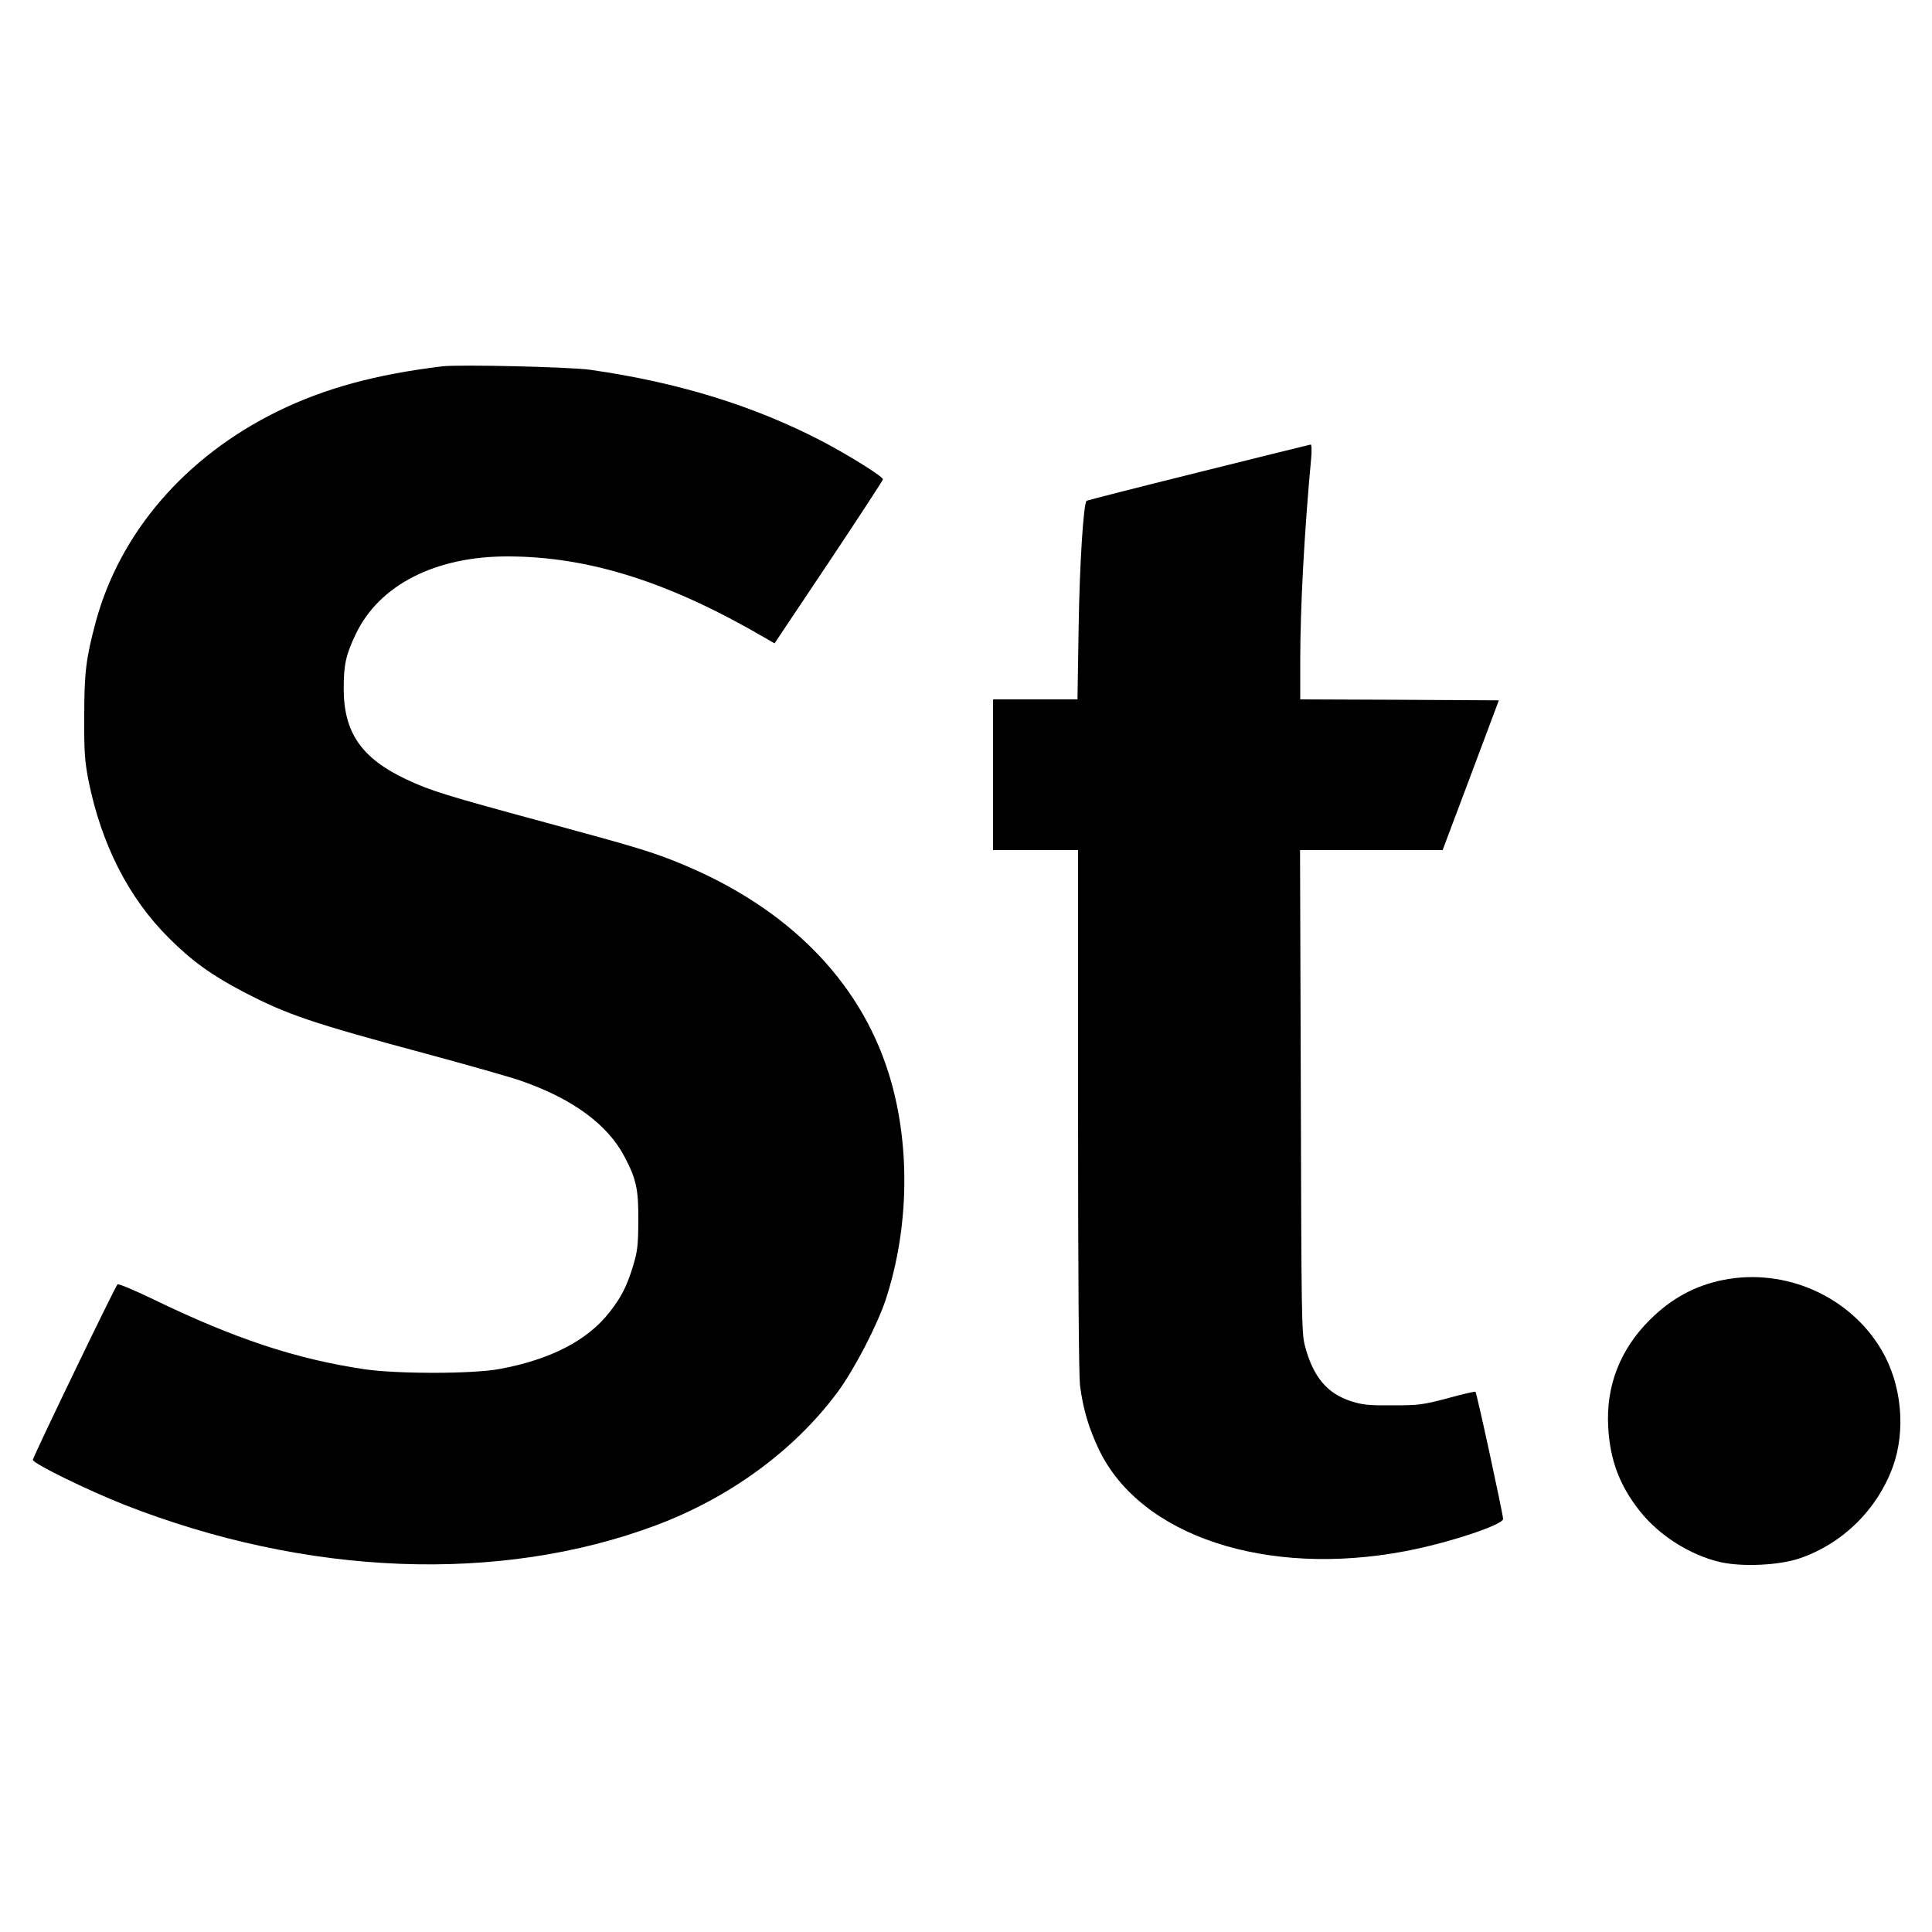
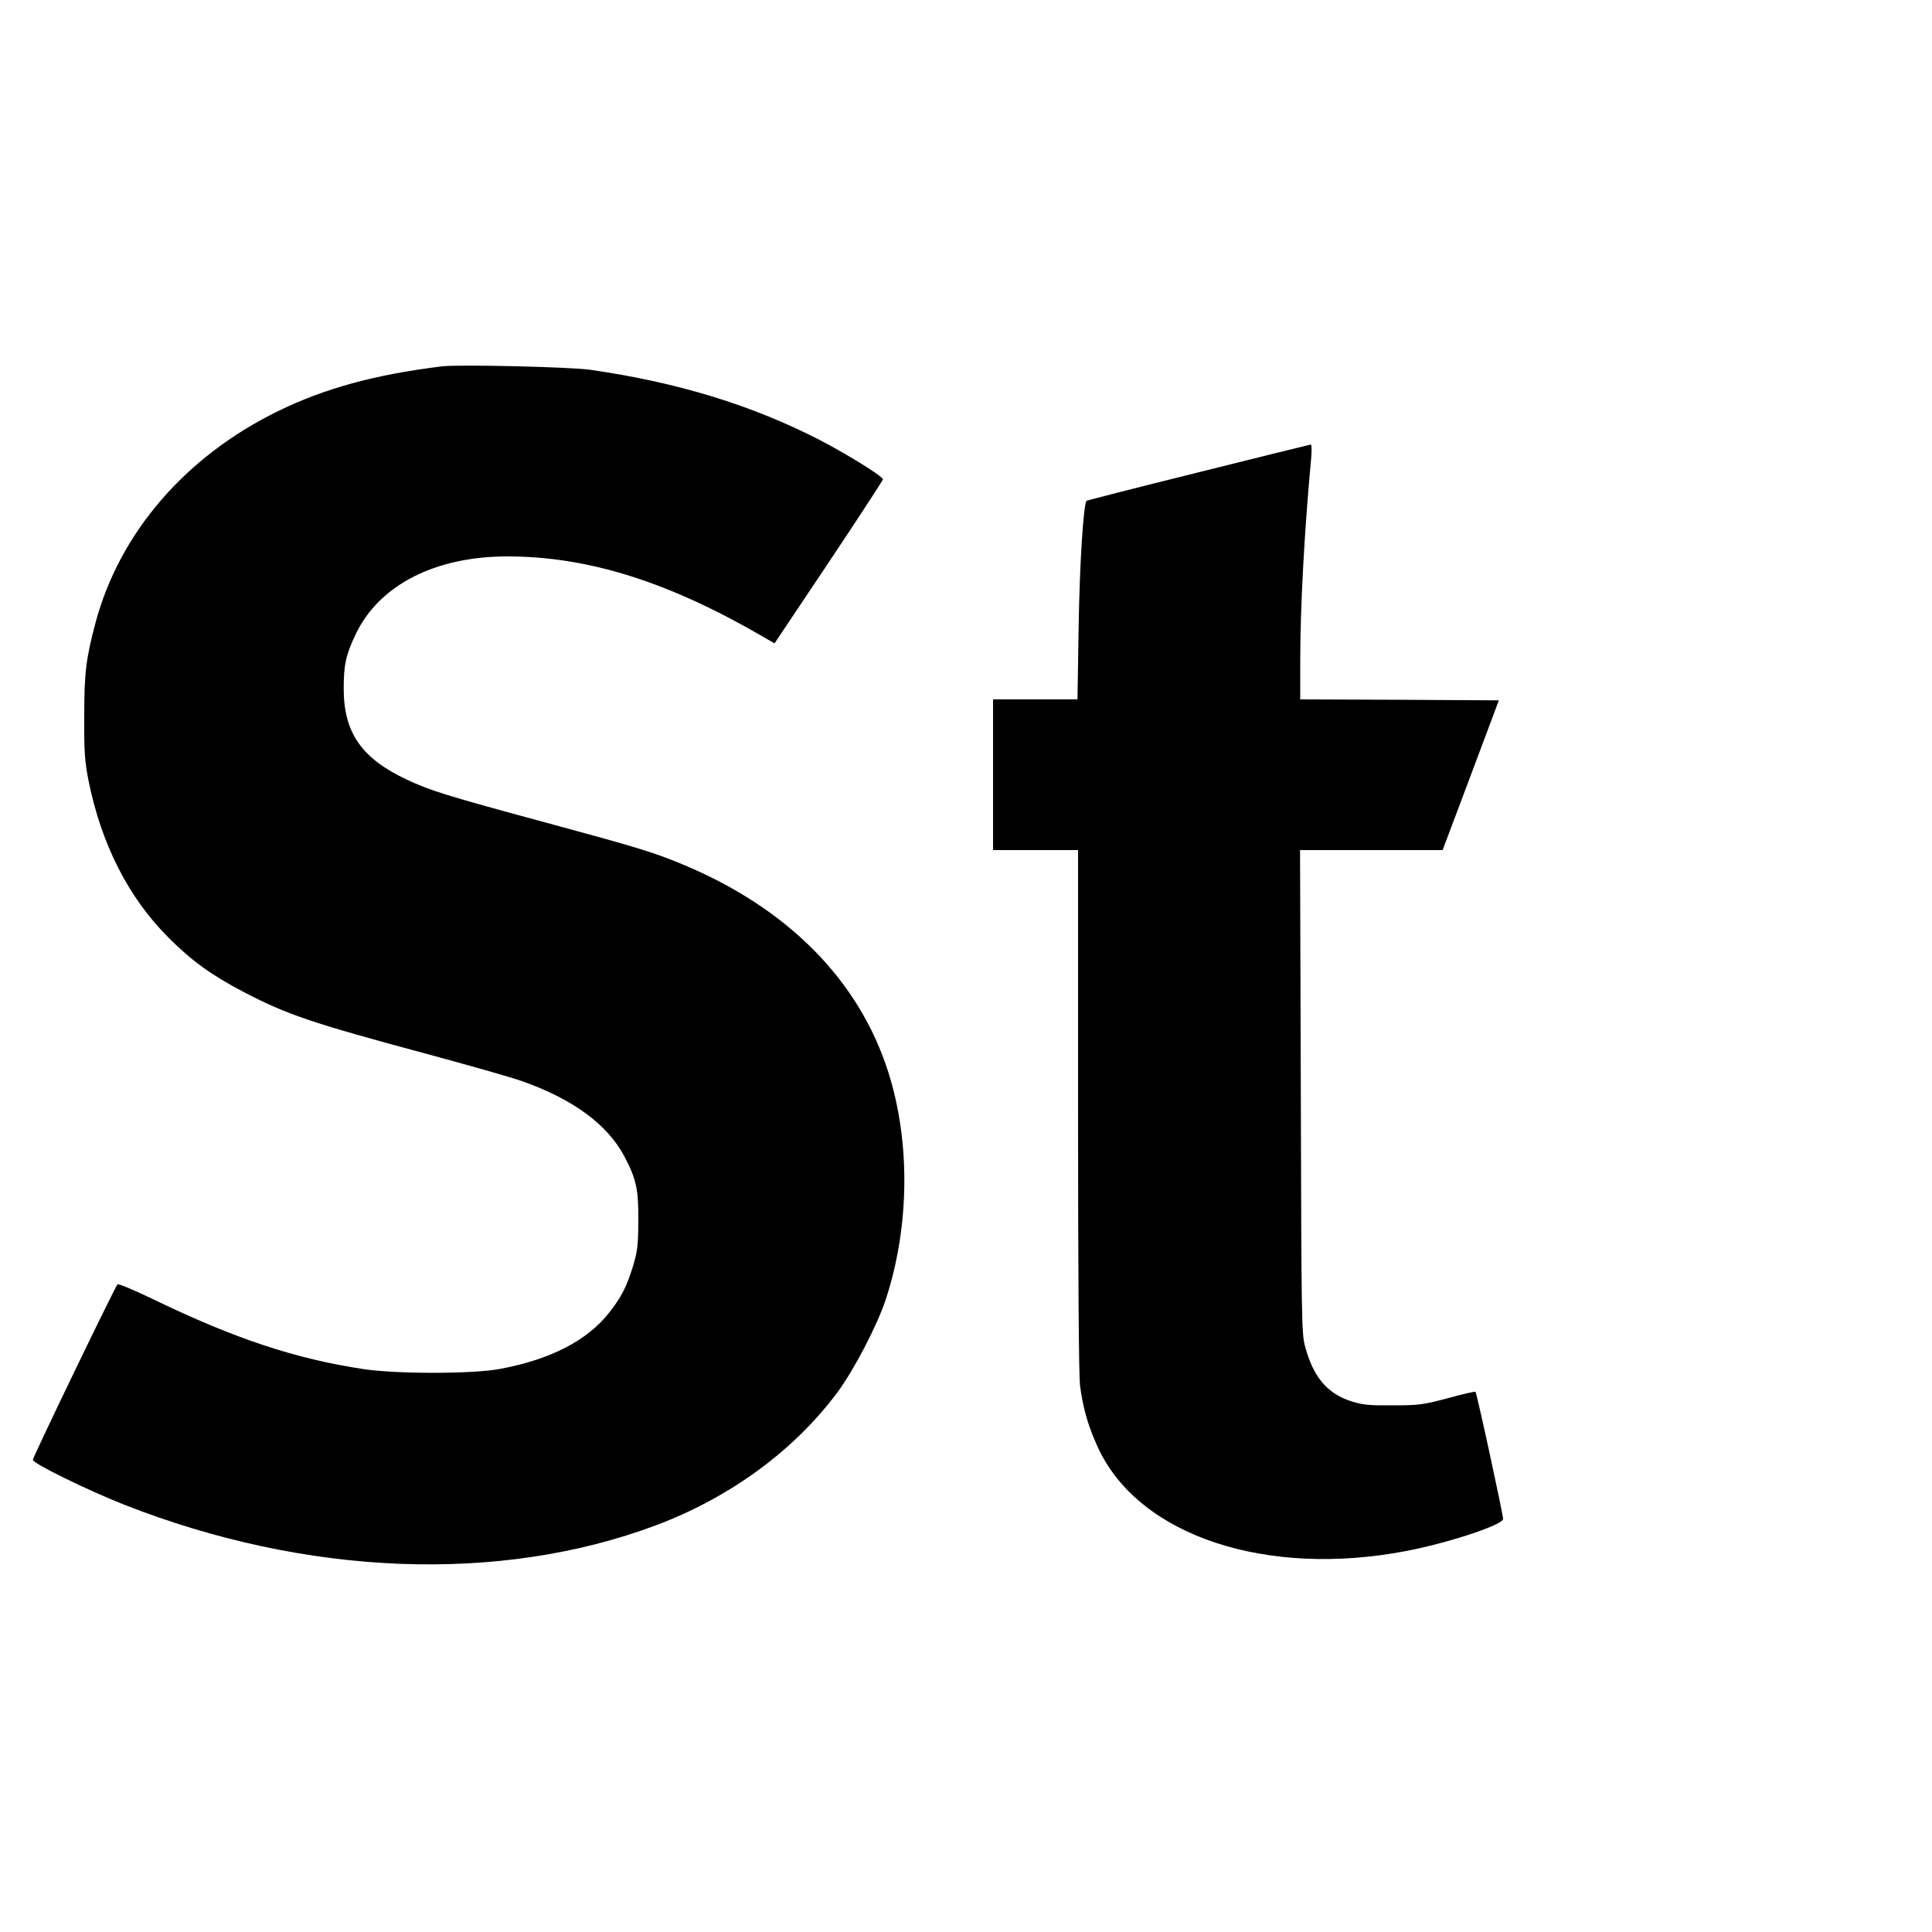
<svg xmlns="http://www.w3.org/2000/svg" version="1.0" width="1000pt" height="1000pt" viewBox="0 0 1000 1000" preserveAspectRatio="xMidYMid meet">
  <g transform="translate(0,1000) scale(0.1,-0.1)" fill="#000000" stroke="none">
    <path d="M2290 8104 c-346 -42 -611 -114 -855 -234 -476 -234 -815 -627 -940 -1091 -50 -188 -59 -260 -59 -489 -1 -185 3 -231 22 -330 67 -332 208 -608 416 -815 120 -120 222 -193 388 -280 225 -117 352 -160 943 -319 215 -58 437 -121 494 -141 266 -93 447 -226 534 -393 61 -116 72 -169 71 -332 -1 -127 -4 -156 -28 -235 -32 -104 -60 -159 -122 -238 -114 -146 -307 -245 -569 -293 -140 -26 -529 -26 -700 -1 -353 53 -669 157 -1094 363 -96 46 -178 81 -183 76 -13 -13 -438 -894 -438 -908 0 -19 285 -158 472 -232 945 -371 1943 -410 2753 -107 381 143 713 385 937 685 87 116 209 351 253 485 123 376 128 813 13 1175 -151 476 -521 850 -1065 1076 -148 62 -241 90 -703 215 -521 141 -604 167 -725 224 -234 110 -326 243 -326 471 0 123 11 174 62 281 121 255 412 404 789 403 418 -1 833 -132 1327 -420 l52 -30 281 420 c154 231 280 424 280 429 0 15 -182 128 -324 202 -351 181 -737 300 -1191 365 -106 15 -677 28 -765 18z" />
    <path d="M6202 7555 c-315 -78 -575 -145 -578 -147 -16 -17 -36 -326 -41 -655 l-6 -373 -218 0 -219 0 0 -390 0 -390 220 0 220 0 0 -1343 c0 -865 4 -1373 10 -1427 16 -124 45 -222 100 -337 216 -444 864 -658 1583 -522 218 41 507 136 507 167 0 23 -136 652 -143 658 -2 3 -67 -12 -143 -33 -129 -34 -149 -37 -284 -37 -123 -1 -156 2 -216 21 -125 40 -198 127 -240 288 -17 66 -18 147 -21 1318 l-4 1247 369 0 369 0 146 388 145 387 -514 3 -514 2 0 199 c0 275 21 669 57 1054 3 37 2 67 -3 66 -5 -1 -267 -65 -582 -144z" />
-     <path d="M8919 3375 c-145 -29 -267 -95 -378 -205 -155 -153 -229 -344 -217 -555 9 -172 59 -305 165 -438 100 -126 262 -228 418 -263 114 -25 302 -16 408 20 222 76 401 252 482 473 69 190 46 429 -58 605 -164 279 -499 427 -820 363z" />
  </g>
</svg>